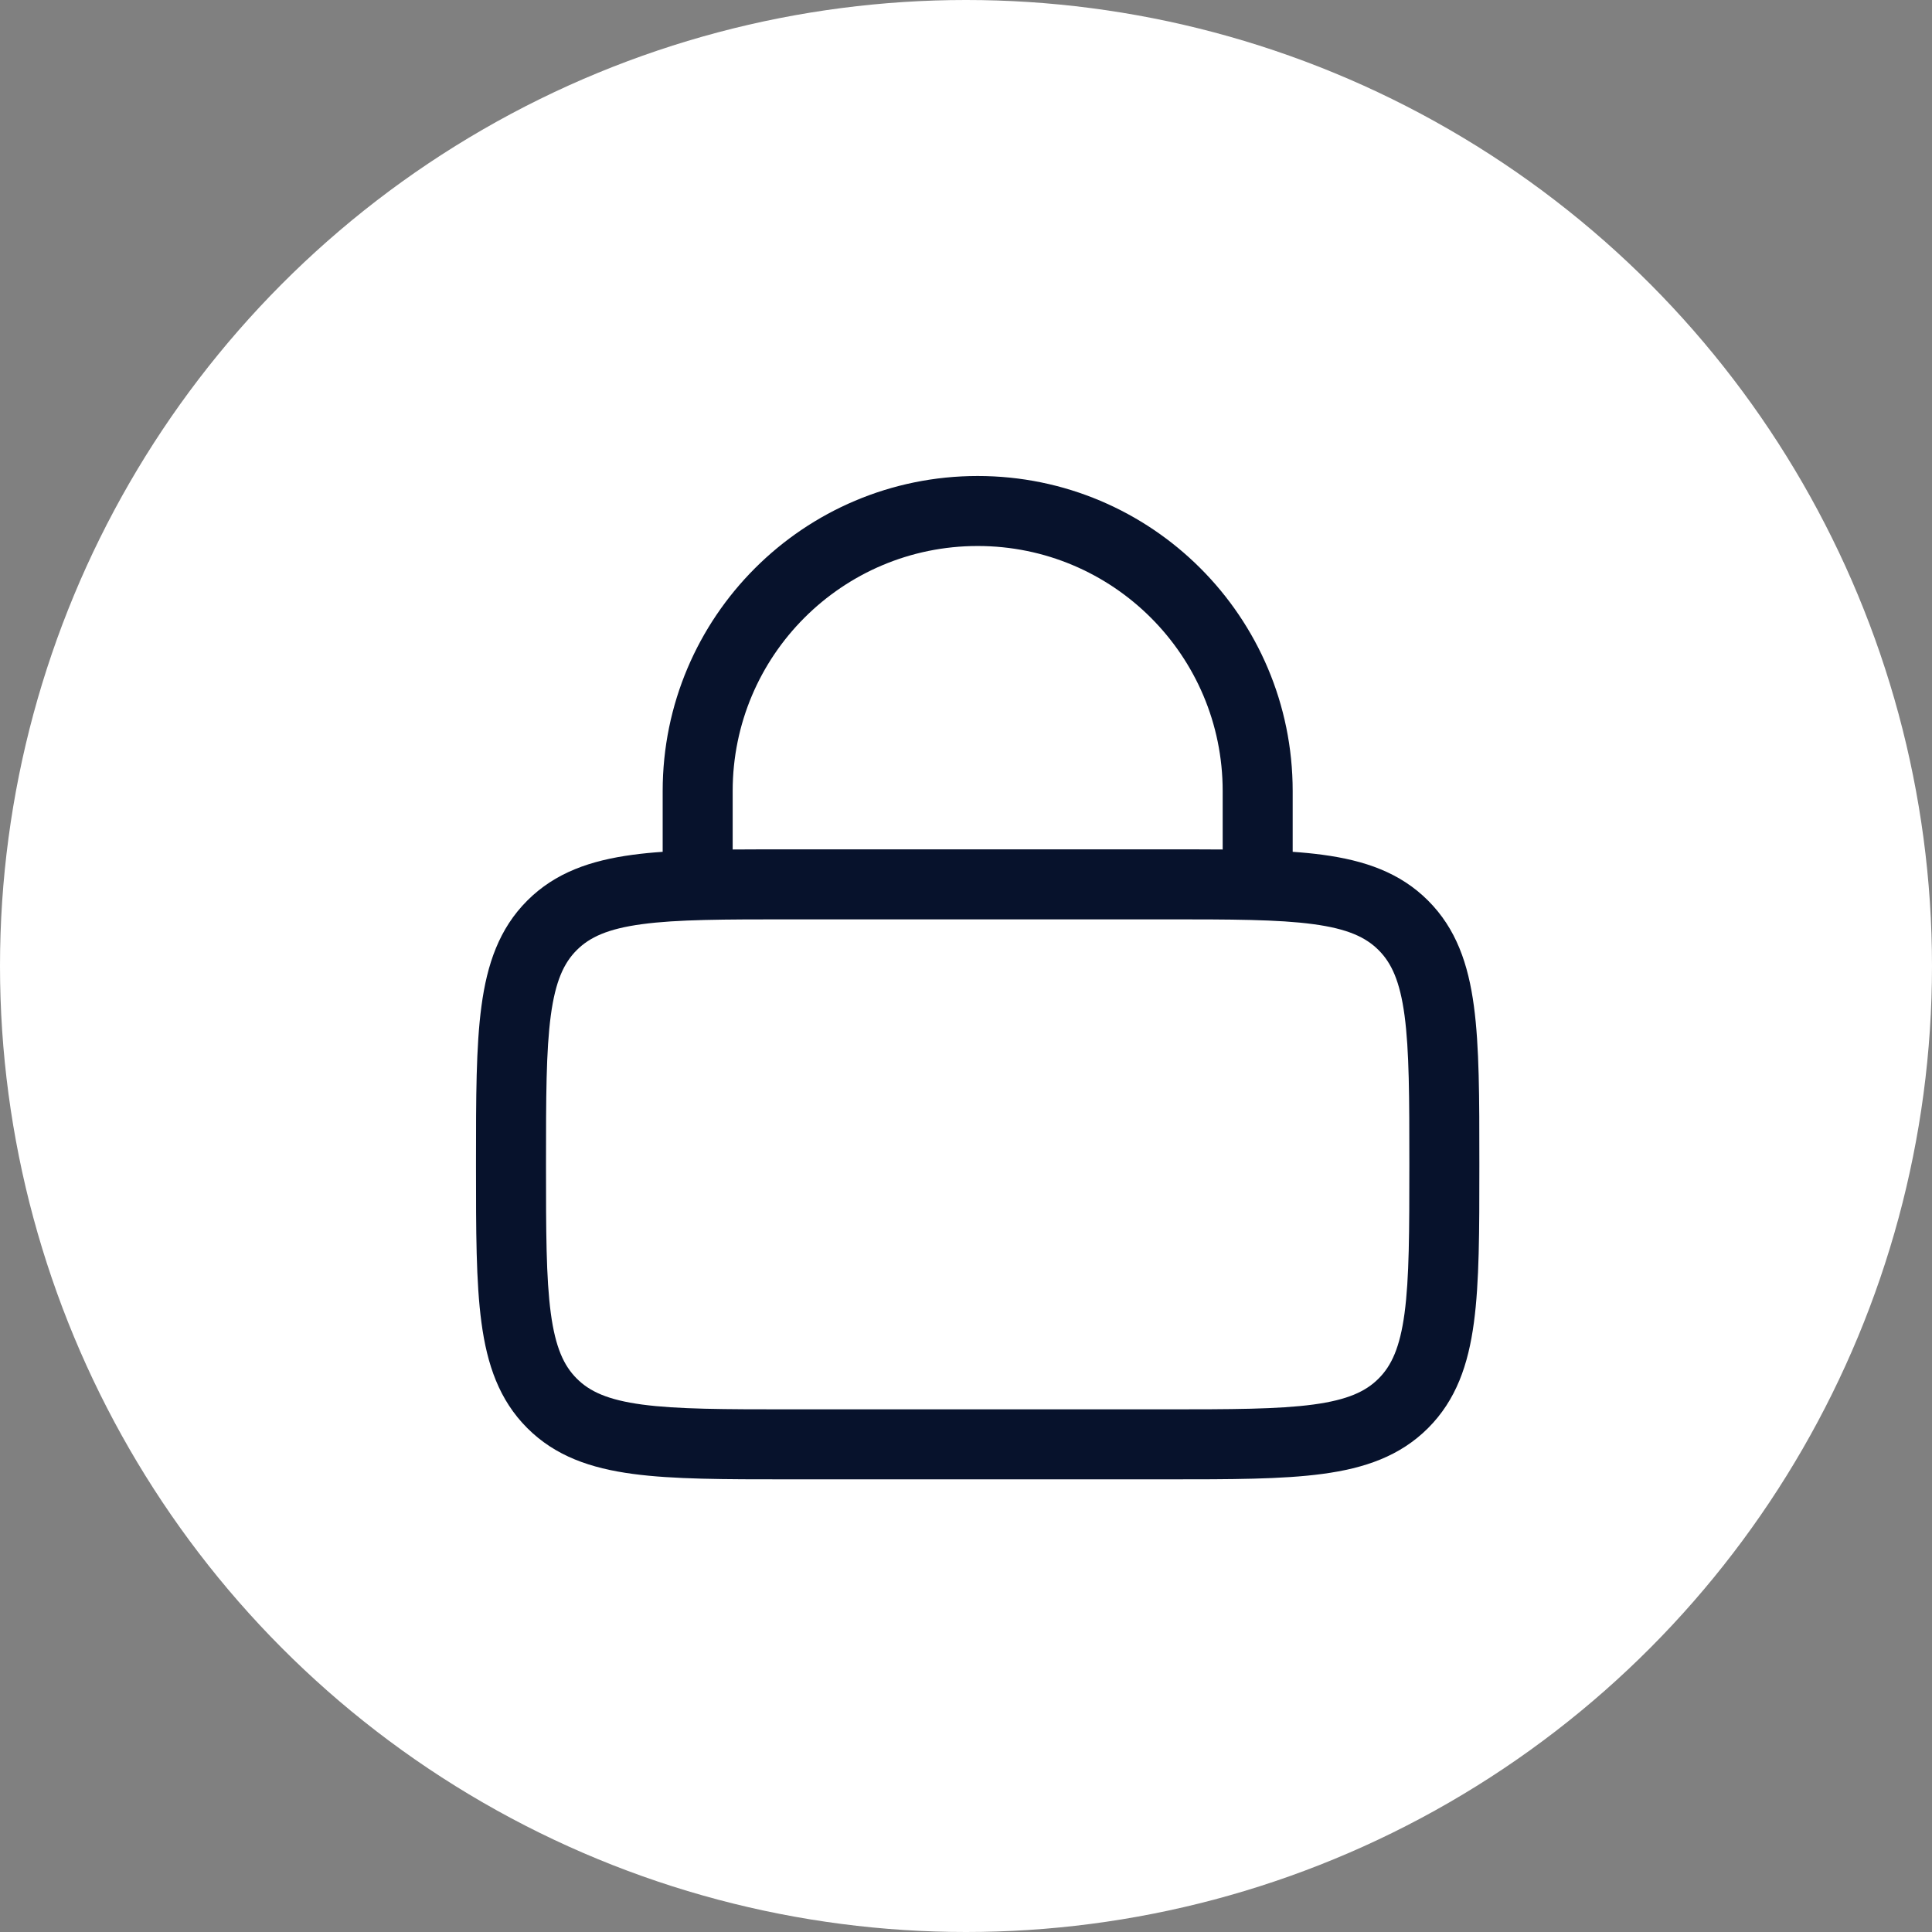
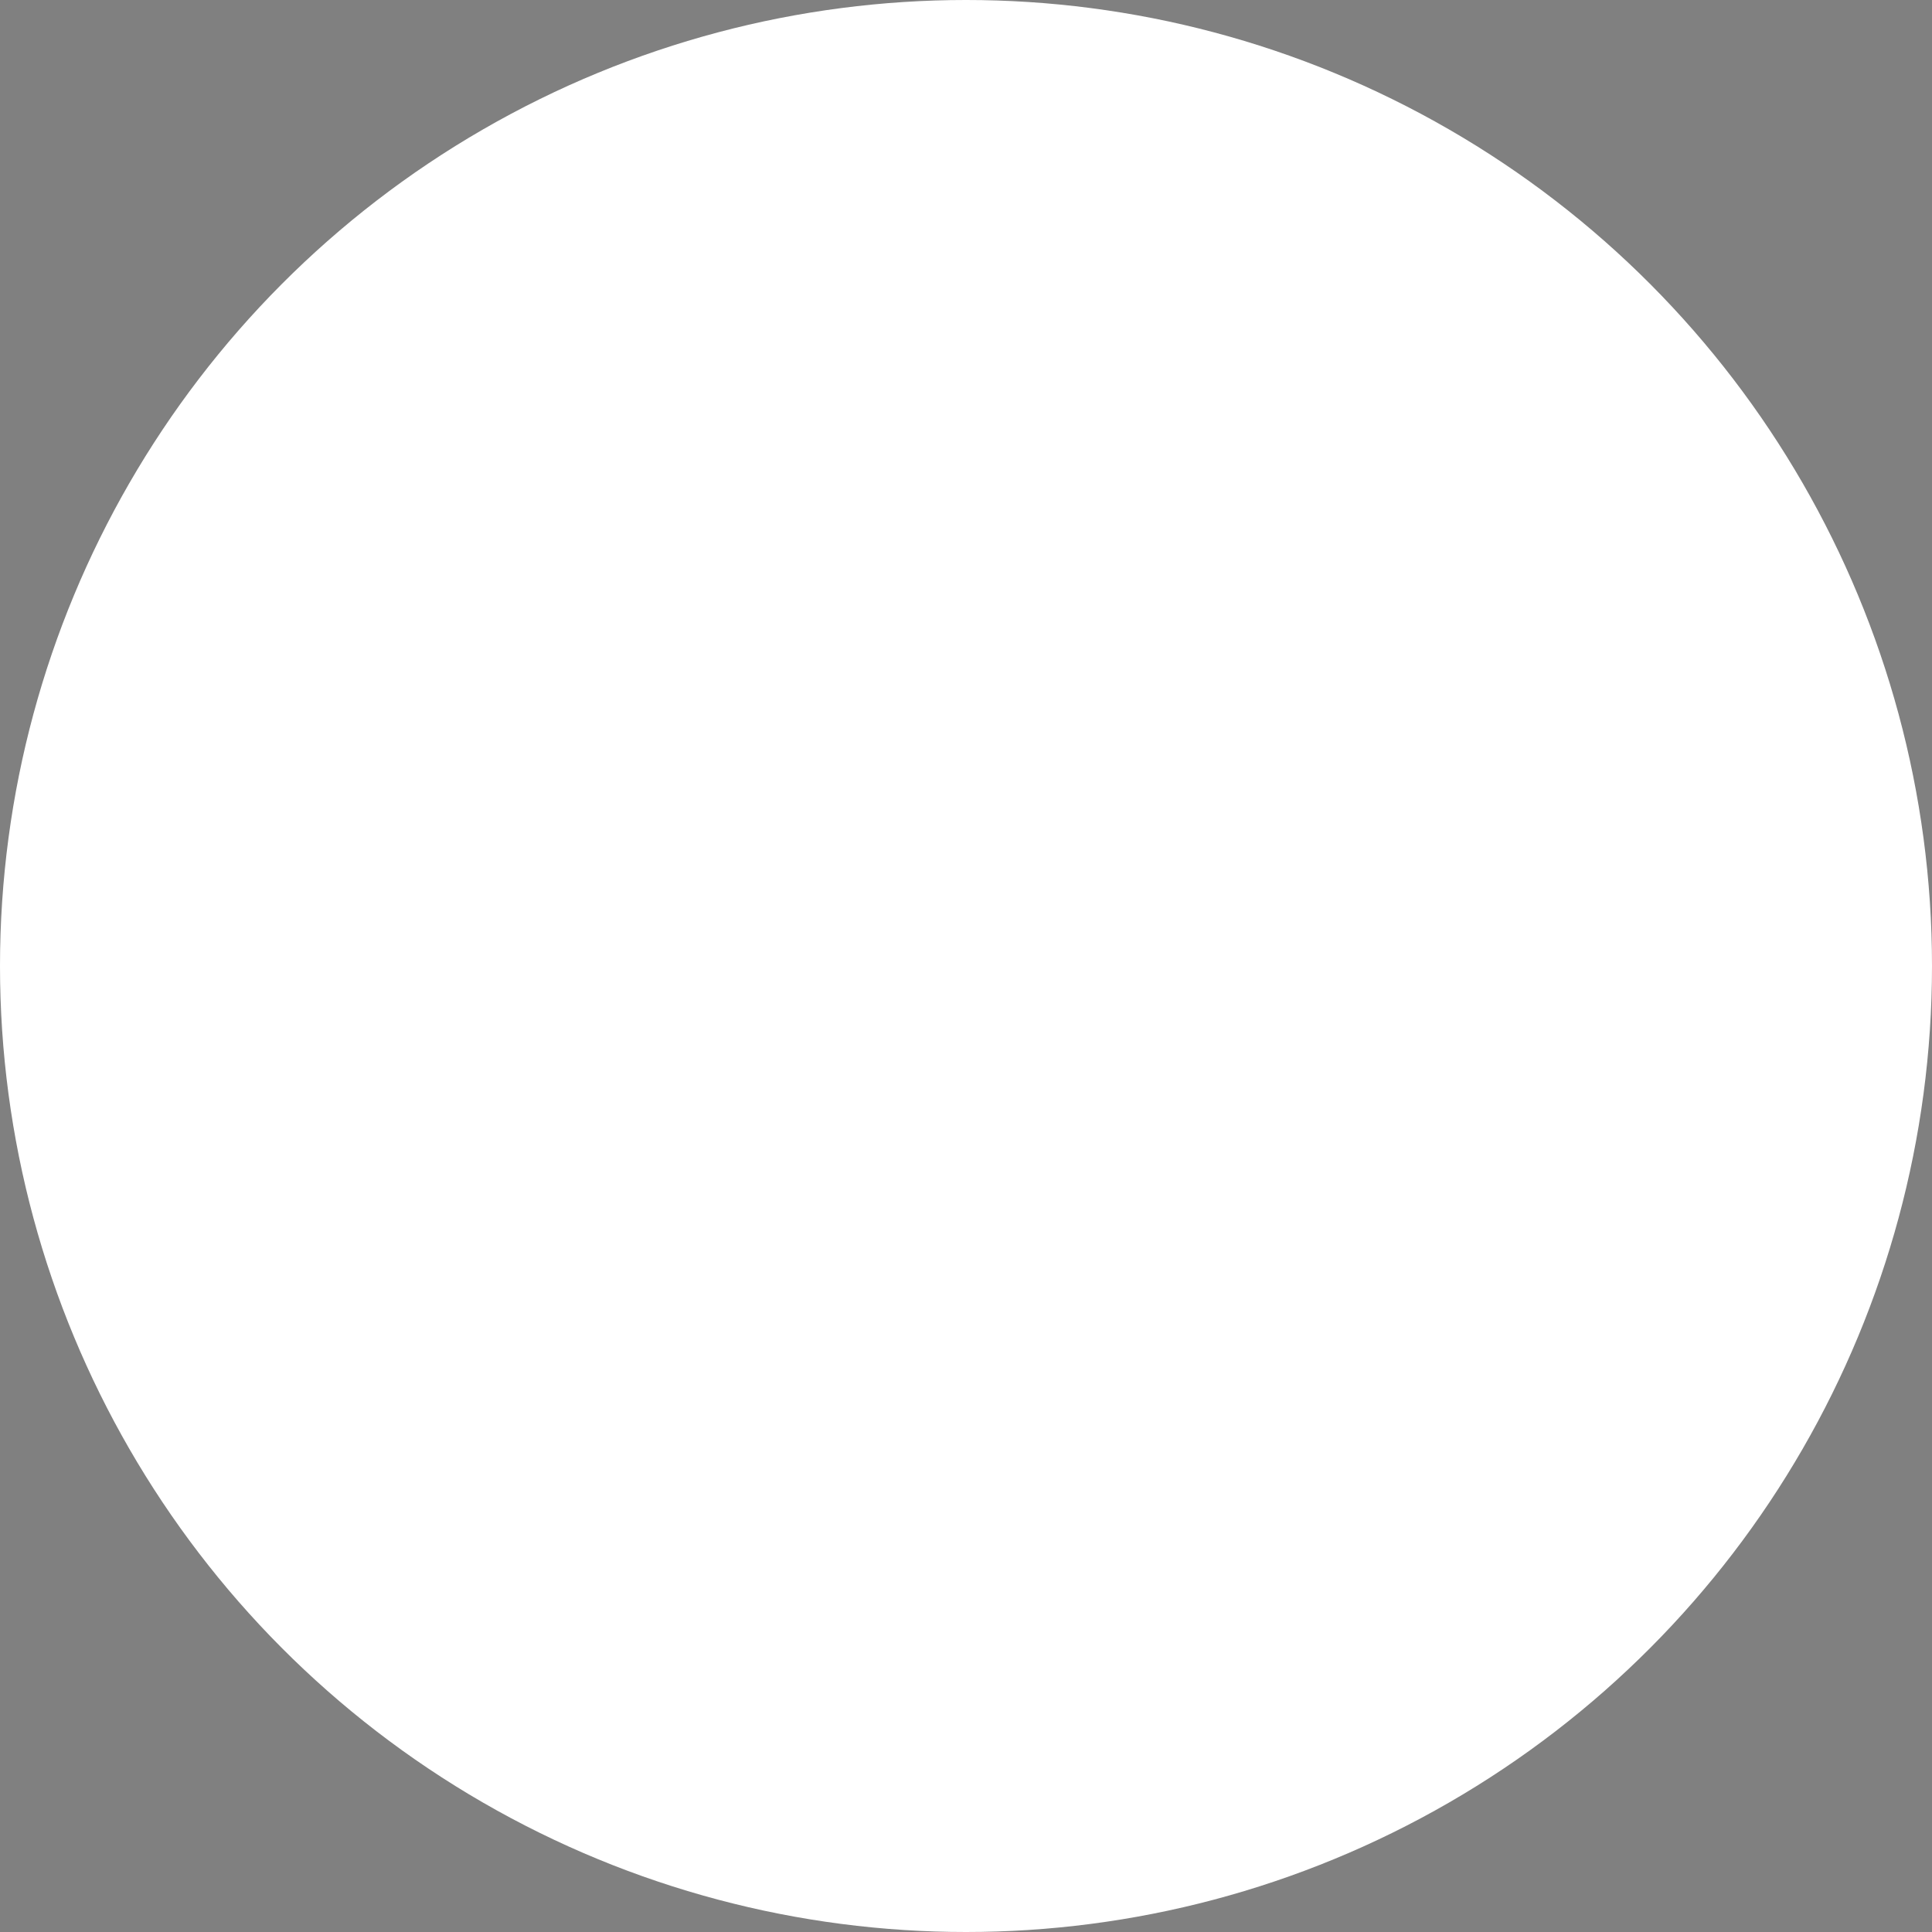
<svg xmlns="http://www.w3.org/2000/svg" width="69" height="69" viewBox="0 0 69 69" fill="none">
  <rect x="0" y="0" width="69" height="69" fill="#808080" stroke="none" />
  <circle cx="34.5" cy="34.5" r="34.5" fill="white" />
-   <path fill-rule="evenodd" clip-rule="evenodd" d="M23.667 30.422V28.25C23.667 22.037 28.704 17 34.917 17C41.13 17 46.167 22.037 46.167 28.25V30.422C46.545 30.448 46.901 30.483 47.236 30.528C48.737 30.73 50 31.161 51.003 32.164C52.006 33.167 52.438 34.431 52.639 35.931C52.834 37.376 52.834 39.213 52.834 41.492V41.675C52.834 43.954 52.834 45.792 52.639 47.237C52.438 48.737 52.006 50 51.003 51.003C50 52.006 48.737 52.438 47.236 52.639C45.791 52.834 43.954 52.834 41.675 52.834H28.159C25.88 52.834 24.042 52.834 22.597 52.639C21.097 52.438 19.834 52.006 18.831 51.003C17.828 50 17.396 48.737 17.195 47.237C17 45.792 17 43.955 17 41.675V41.492C17 39.213 17 37.376 17.195 35.931C17.396 34.431 17.828 33.167 18.831 32.164C19.834 31.161 21.097 30.73 22.597 30.528C22.933 30.483 23.289 30.448 23.667 30.422ZM26.167 28.25C26.167 23.418 30.084 19.5 34.917 19.5C39.749 19.5 43.667 23.418 43.667 28.25V30.339C43.044 30.334 42.381 30.334 41.675 30.334H28.159C27.453 30.334 26.79 30.334 26.167 30.339V28.25ZM20.599 33.932C21.06 33.471 21.707 33.17 22.93 33.006C24.189 32.836 25.858 32.834 28.25 32.834H41.584C43.976 32.834 45.645 32.836 46.903 33.006C48.126 33.17 48.774 33.471 49.235 33.932C49.697 34.393 49.997 35.041 50.162 36.264C50.331 37.523 50.334 39.191 50.334 41.584C50.334 43.976 50.331 45.645 50.162 46.904C49.997 48.126 49.697 48.774 49.235 49.235C48.774 49.697 48.126 49.997 46.903 50.162C45.645 50.331 43.976 50.334 41.584 50.334H28.25C25.858 50.334 24.189 50.331 22.93 50.162C21.707 49.997 21.06 49.697 20.599 49.235C20.137 48.774 19.837 48.126 19.672 46.904C19.503 45.645 19.5 43.976 19.5 41.584C19.5 39.191 19.503 37.523 19.672 36.264C19.837 35.041 20.137 34.393 20.599 33.932Z" fill="#07122C" />
</svg>